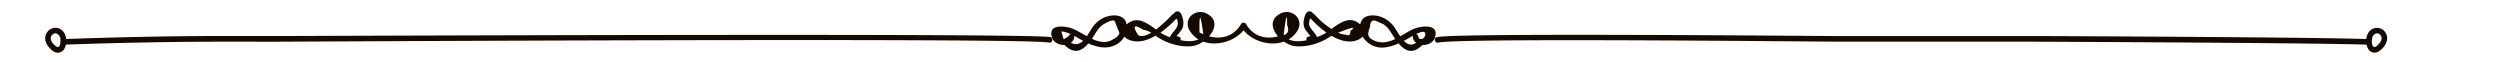
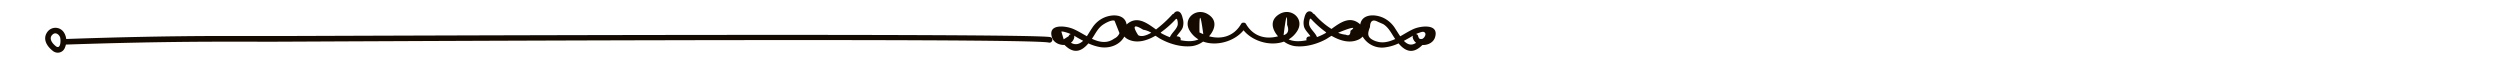
<svg xmlns="http://www.w3.org/2000/svg" id="レイヤー_1" data-name="レイヤー 1" width="1280" height="32" viewBox="0 0 1280 32">
  <defs>
    <style>
      .cls-1 {
        fill: #140a00;
      }
    </style>
  </defs>
  <g>
    <path class="cls-1" d="M537.78,19c-9.17-2.17-380.87-.57-390.21-.57-12.42,0-24.83,0-37.24,0-25.49.06-51,.64-76.44,1.53h0a7.52,7.52,0,0,0-1.21-3.41,5.12,5.12,0,0,0-8.28-.39c-2.93,3.75-.29,7.78,2.95,10.12a3.89,3.89,0,0,0,5.88-1.88,7.68,7.68,0,0,0,.51-1.58c.06,0,.11,0,.18,0C58,22,82.15,21.46,106.29,21.36c11.16-.05,22.31,0,33.46,0S526,19.2,537,21.8C538.82,22.22,539.6,19.43,537.78,19Zm-509,4.79C27,22.48,24.57,19.68,27,17.61c1.48-1.29,3.21,0,3.76,1.48C31.19,20.38,31.18,25.31,28.78,23.8Z" />
-     <path class="cls-1" d="M1221,16.18a5.12,5.12,0,0,0-8.28.39,7.52,7.52,0,0,0-1.21,3.41h0c-25.47-.89-147-1.47-172.44-1.53-11.76,0-88.52,0-100.29,0-9.93,0-193.43-1.73-203.16.57-1.82.42-1,3.21.77,2.79,10.43-2.46,195.62-.46,206.3-.46,11.8,0,88.61,0,100.41,0,24.15.1,144.28.67,168.41,1.51a1.13,1.13,0,0,0,.18,0,7.68,7.68,0,0,0,.51,1.58A3.89,3.89,0,0,0,1218,26.3C1221.24,24,1223.88,19.93,1221,16.18Zm-4.41,7.62c-2.4,1.51-2.41-3.41-1.94-4.71.55-1.51,2.27-2.75,3.76-1.48C1220.77,19.66,1218.34,22.5,1216.54,23.8Z" />
    <path class="cls-1" d="M723.81,14.82c-2.17.94-4.48,2.42-6.89,3.77-.87-1.26-1.66-2.59-2.4-3.69a14.56,14.56,0,0,0-6.34-5.82c-4.39-2-10.9-1.91-11.72,3.44-5.13-4.71-10.21-1-14.75,2.3a39.2,39.2,0,0,1-8.65-7.44,1.28,1.28,0,0,0-.77-.41,2,2,0,0,0-2.62-1c-1.19.58-1.64,2.26-1.91,3.43a8.19,8.19,0,0,0-.07,4.39c.63,1.85,2.22,3.16,3.24,4.77-.35.05-.7.1-1.06.18A1.31,1.31,0,0,0,669,20.6c-3.3.68-6.65.76-9.22-.43a13,13,0,0,0,4.44-4.36c3.83-6.16-3.12-12.16-9.13-8.61-5.09,3-3.92,7.76-.74,11.39-6.44,1.75-12.76,0-16.4-6.32a1.29,1.29,0,0,0-1.24-.67,1.28,1.28,0,0,0-1.26.67c-3.65,6.3-10,8.06-16.42,6.31,3.21-3.64,4.4-8.4-.72-11.38-6-3.52-13,2.44-9.13,8.61a13,13,0,0,0,4.43,4.36c-2.56,1.17-5.91,1.08-9.19.4a1.32,1.32,0,0,0-.93-1.82c-.36-.08-.71-.13-1.06-.18,1-1.52,2.44-2.77,3.12-4.47a7.89,7.89,0,0,0,0-4.69c-.27-1.16-.7-2.76-1.82-3.38A2,2,0,0,0,601,7a1.25,1.25,0,0,0-.77.41,64.1,64.1,0,0,1-8.35,7.68c-4.62-3.3-9.82-7.34-15.06-2.54C576,7.26,569.69,7.1,565.31,9a13.88,13.88,0,0,0-6.14,5.33c-.95,1.37-1.77,2.82-2.69,4.21-2.42-1.32-4.77-2.79-7-3.73-3.72-1.6-13.17-2.85-10.87,4.33.86,2.68,3.77,4,6.44,3.87,4.78,4.84,8.73,3.32,12.21-.8a23.77,23.77,0,0,0,6.17,1.93c5,.77,10-1.27,12.23-5.43a6.6,6.6,0,0,0,2.41,1.67c4.3,1.85,9.13.46,13.5-2.07.85.47,1.64,1.09,2.49,1.56,4.83,2.67,10.9,4.43,16.45,3.72A12.8,12.8,0,0,0,616,21.29c7,2.56,16.13-.17,20.7-5.78,4.56,5.61,13.67,8.34,20.69,5.79a12.83,12.83,0,0,0,5.43,2.3c5.22.67,11-.87,15.6-3.26,1.17-.6,2.19-1.38,3.32-2,4.37,2.53,9.19,3.92,13.52,2.06a6.4,6.4,0,0,0,2.42-1.68,11.43,11.43,0,0,0,11.28,5.56,23.34,23.34,0,0,0,7.1-2.06c3.48,4.13,7.41,5.67,12.21.81,2.68.16,5.59-1.19,6.45-3.87C737,12,727.52,13.2,723.81,14.82Zm-177.21,2a12.38,12.38,0,0,1,1.69.67,1.24,1.24,0,0,0-1.09,1l-2.6,1.65c-.39-1.31-.78-2.62-1.18-3.93C543.79,15.89,546.06,16.64,546.6,16.81Zm1.71,5.06A4.58,4.58,0,0,0,550,19.26a1.36,1.36,0,0,0-.12-1c.68.38,1.36.78,2,1.16.88.49,1.77,1,2.68,1.46C552.78,22.61,550.56,23.24,548.31,21.87Zm22.17-2.12c-3.69,2.67-7.6,1.86-11.41.1l.71-1.07c1.33-2.09,2.49-4.28,4.47-5.81,1-.79,4.88-3.09,6.41-2.35q1.25,3.17,2.51,6.33A5.06,5.06,0,0,1,570.48,19.75ZM582.75,18q-4.61-7.21,2.56-2.78a11.16,11.16,0,0,1,4.14,1.54C586.89,18.23,584.43,19,582.75,18Zm11.48-1.33a49.89,49.89,0,0,0,7.9-7,1.15,1.15,0,0,0,.45,0c0,.14.11.27.14.38a6.31,6.31,0,0,1,.26,2.69c-.57,2.41-3.05,4-4,6.32a30.73,30.73,0,0,1-4.33-2Zm21.85.82-1.94-.87C614,6.35,614.62,6.66,616.08,17.44Zm43-4.59c1,2.73.39,4.42-1.88,5.1Q659.1,2.8,659,12.85Zm19.57,4.07A29.63,29.63,0,0,1,674.3,19c-.9-2.37-3.42-3.94-4-6.35a6,6,0,0,1,.21-2.46,5.58,5.58,0,0,1,.21-.61.89.89,0,0,0,.43,0,50.2,50.2,0,0,0,7.89,7Zm12.78-1.13q0,3-2.37,1.94a13.19,13.19,0,0,1-3.93-1C689.49,14.9,695.67,12.77,691.39,15.79Zm13.32,5.38c-5-1.7-4.71-3.84-3.31-7.38q.12-4.81,4.1-2.65l2.65,1.15c2.52,1.55,3.85,4.07,5.39,6.49.25.39.51.78.77,1.16C711.19,21.41,708,22.28,704.71,21.17Zm14-.28,1.81-1c1-.54,1.93-1.13,2.91-1.67a1.31,1.31,0,0,0-.14,1,4.55,4.55,0,0,0,1.72,2.64C722.56,23.62,720.5,22.71,718.75,20.89ZM728,20a1.22,1.22,0,0,0-.82,0c-.46-.14-.87-.59-1.1-1.56a1.26,1.26,0,0,0-1.12-1c.39-.17.78-.35,1.18-.48.66-.22,2-.83,2.71-.64C730.8,16.89,729.47,19.48,728,20Z" />
  </g>
</svg>